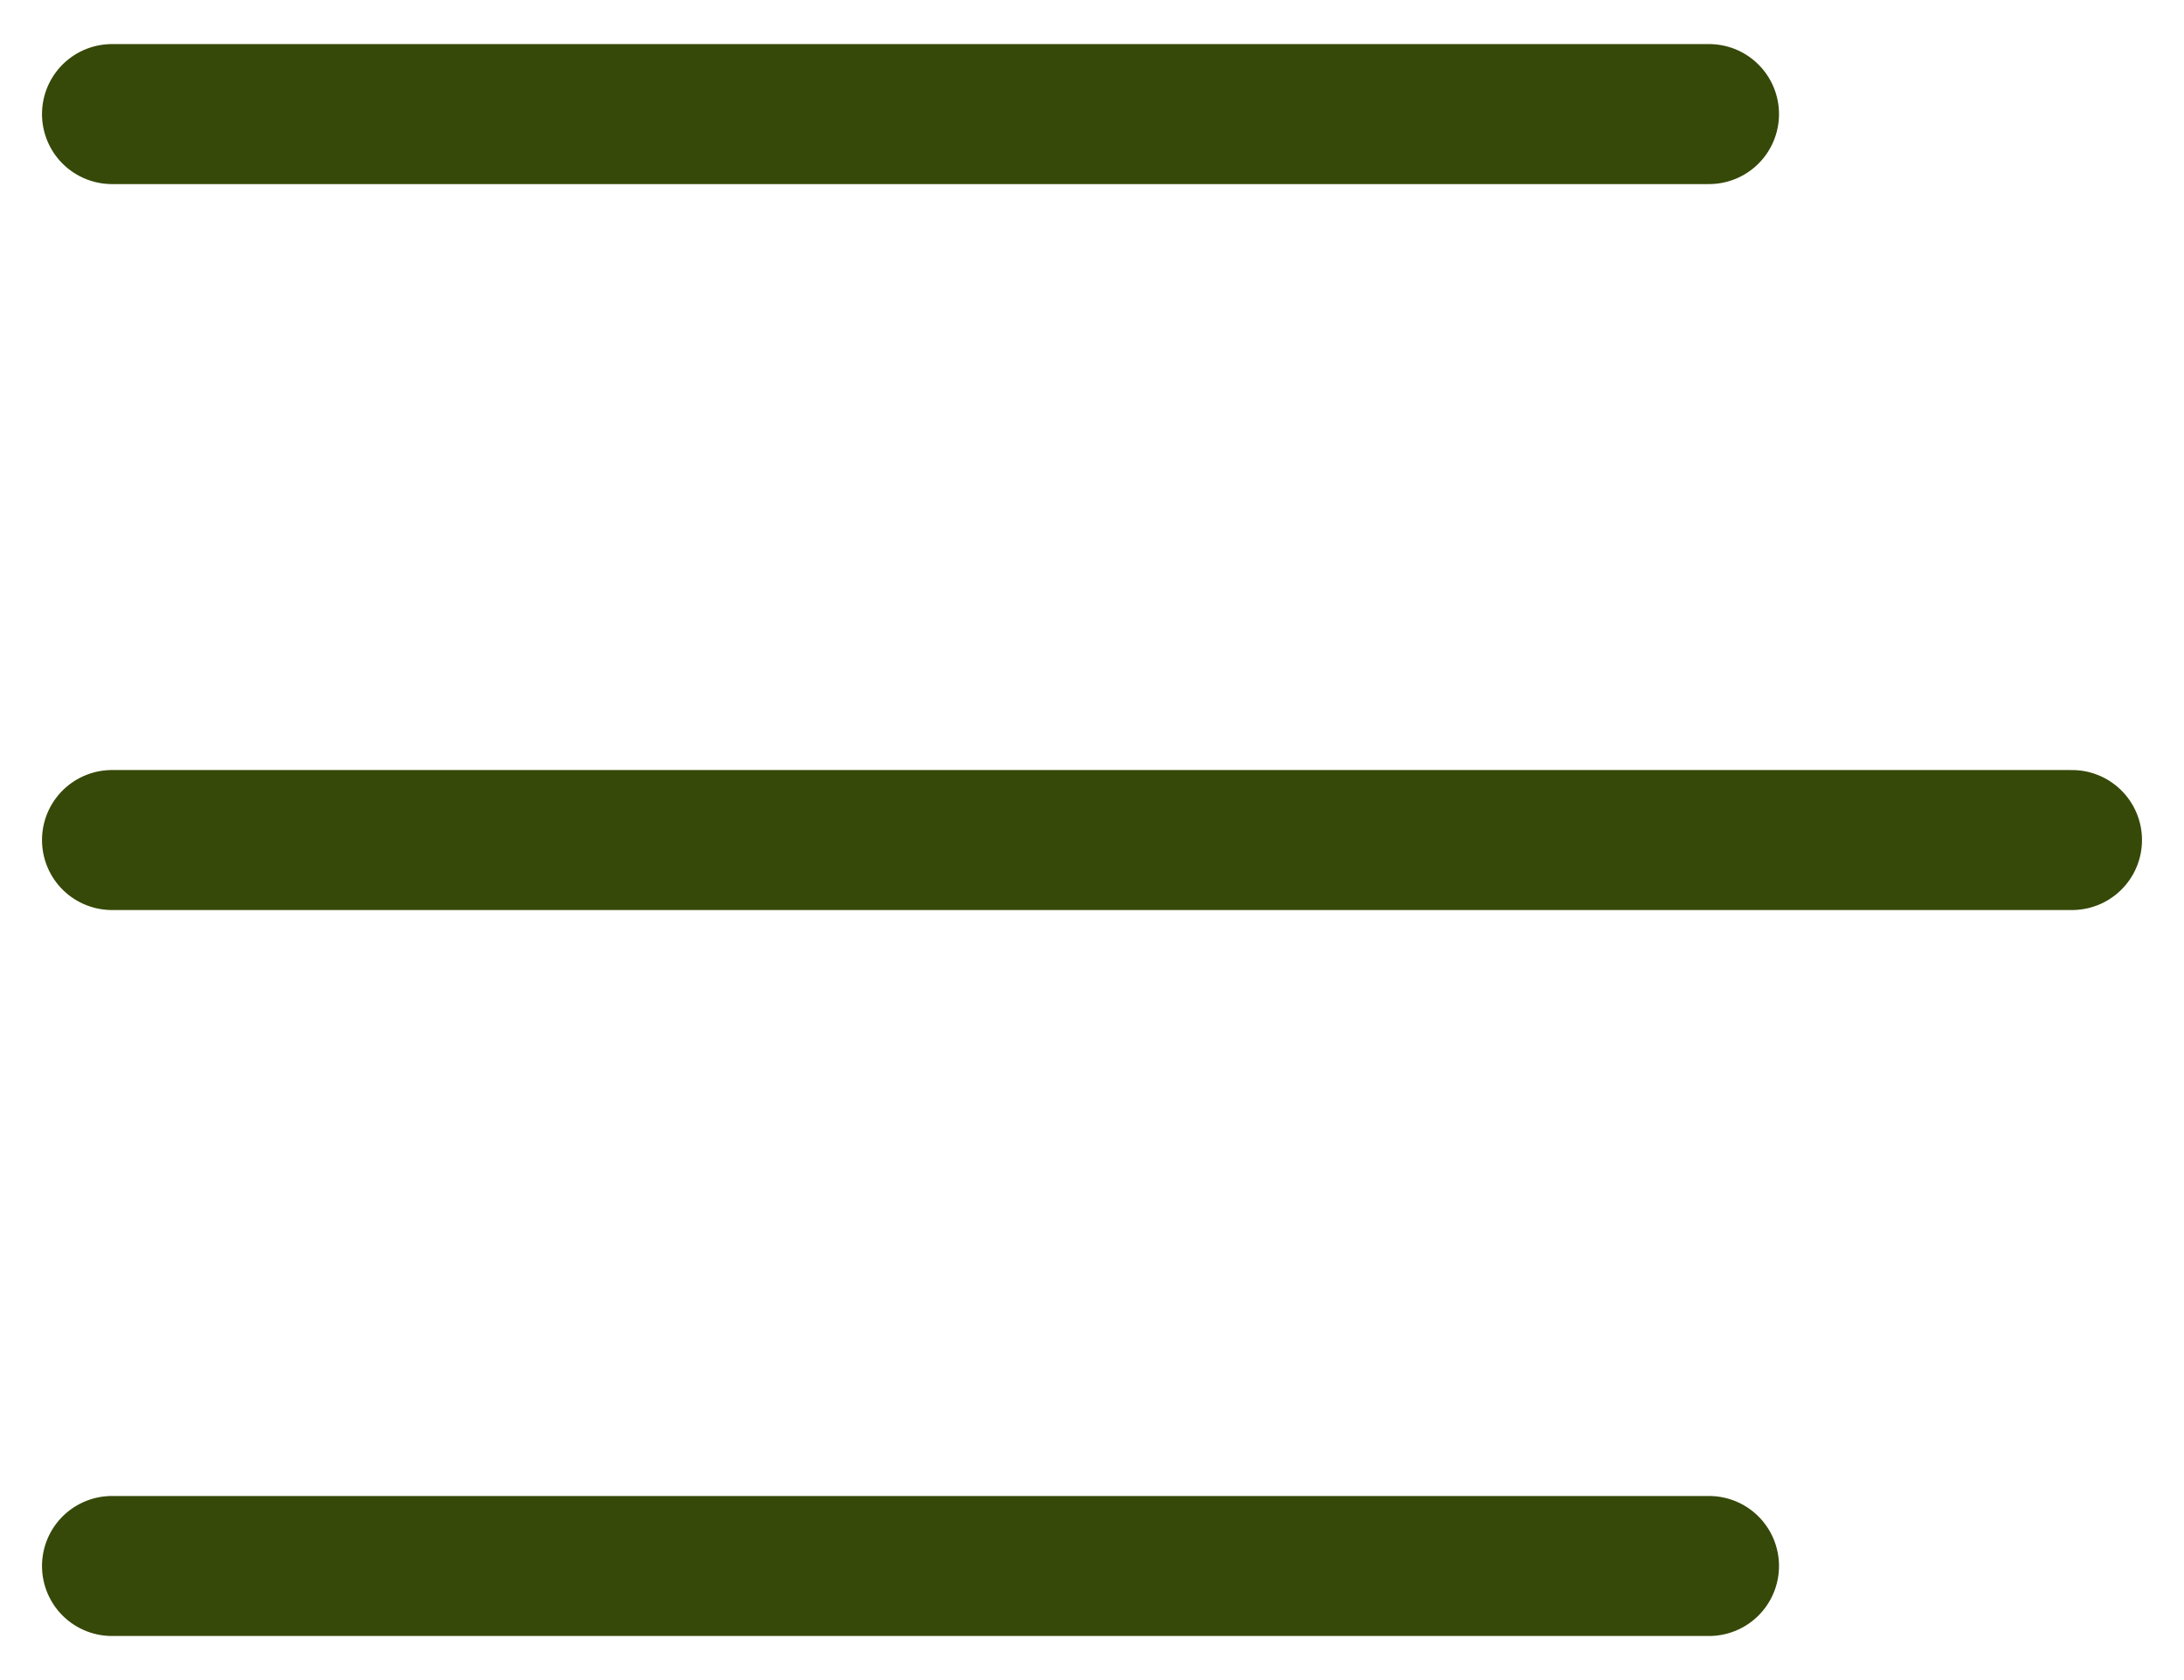
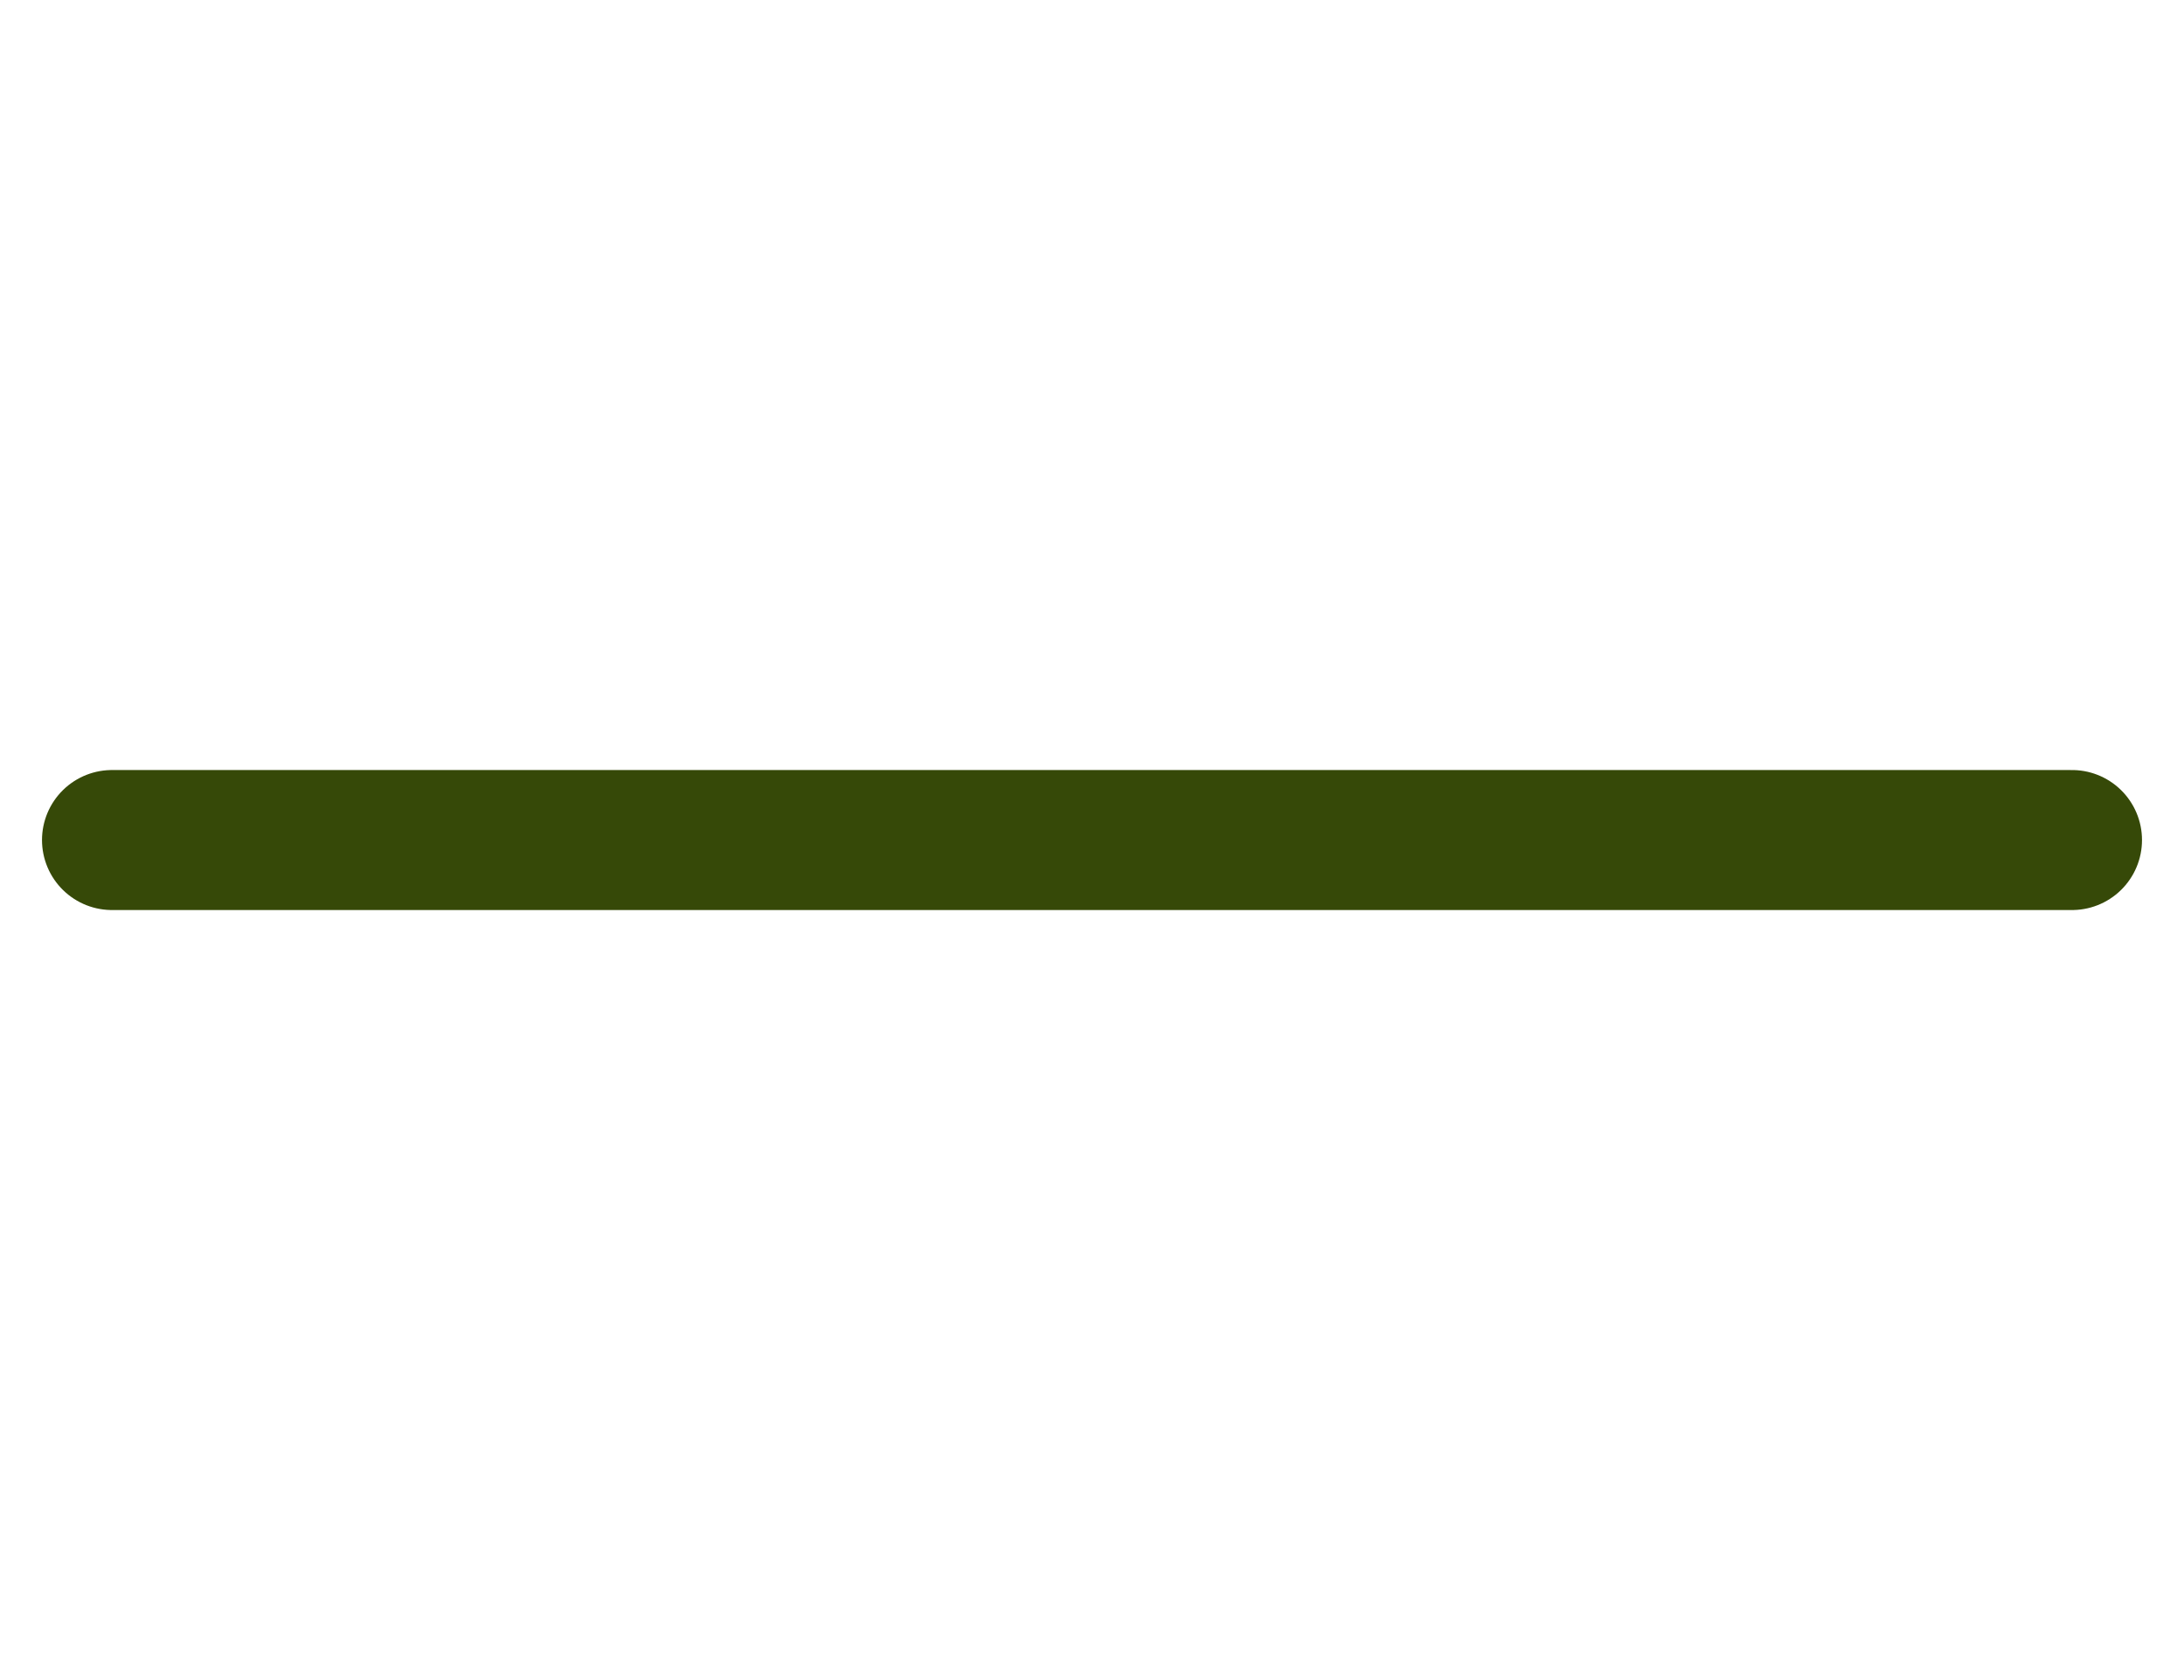
<svg xmlns="http://www.w3.org/2000/svg" width="39" height="30" viewBox="0 0 39 30" fill="none">
-   <path d="M2 2.037H30.518" stroke="#364908" stroke-width="2.5" stroke-linecap="round" />
  <path d="M2 15H37" stroke="#364908" stroke-width="2.5" stroke-linecap="round" />
-   <path d="M2 27.963H30.518" stroke="#364908" stroke-width="2.5" stroke-linecap="round" />
</svg>